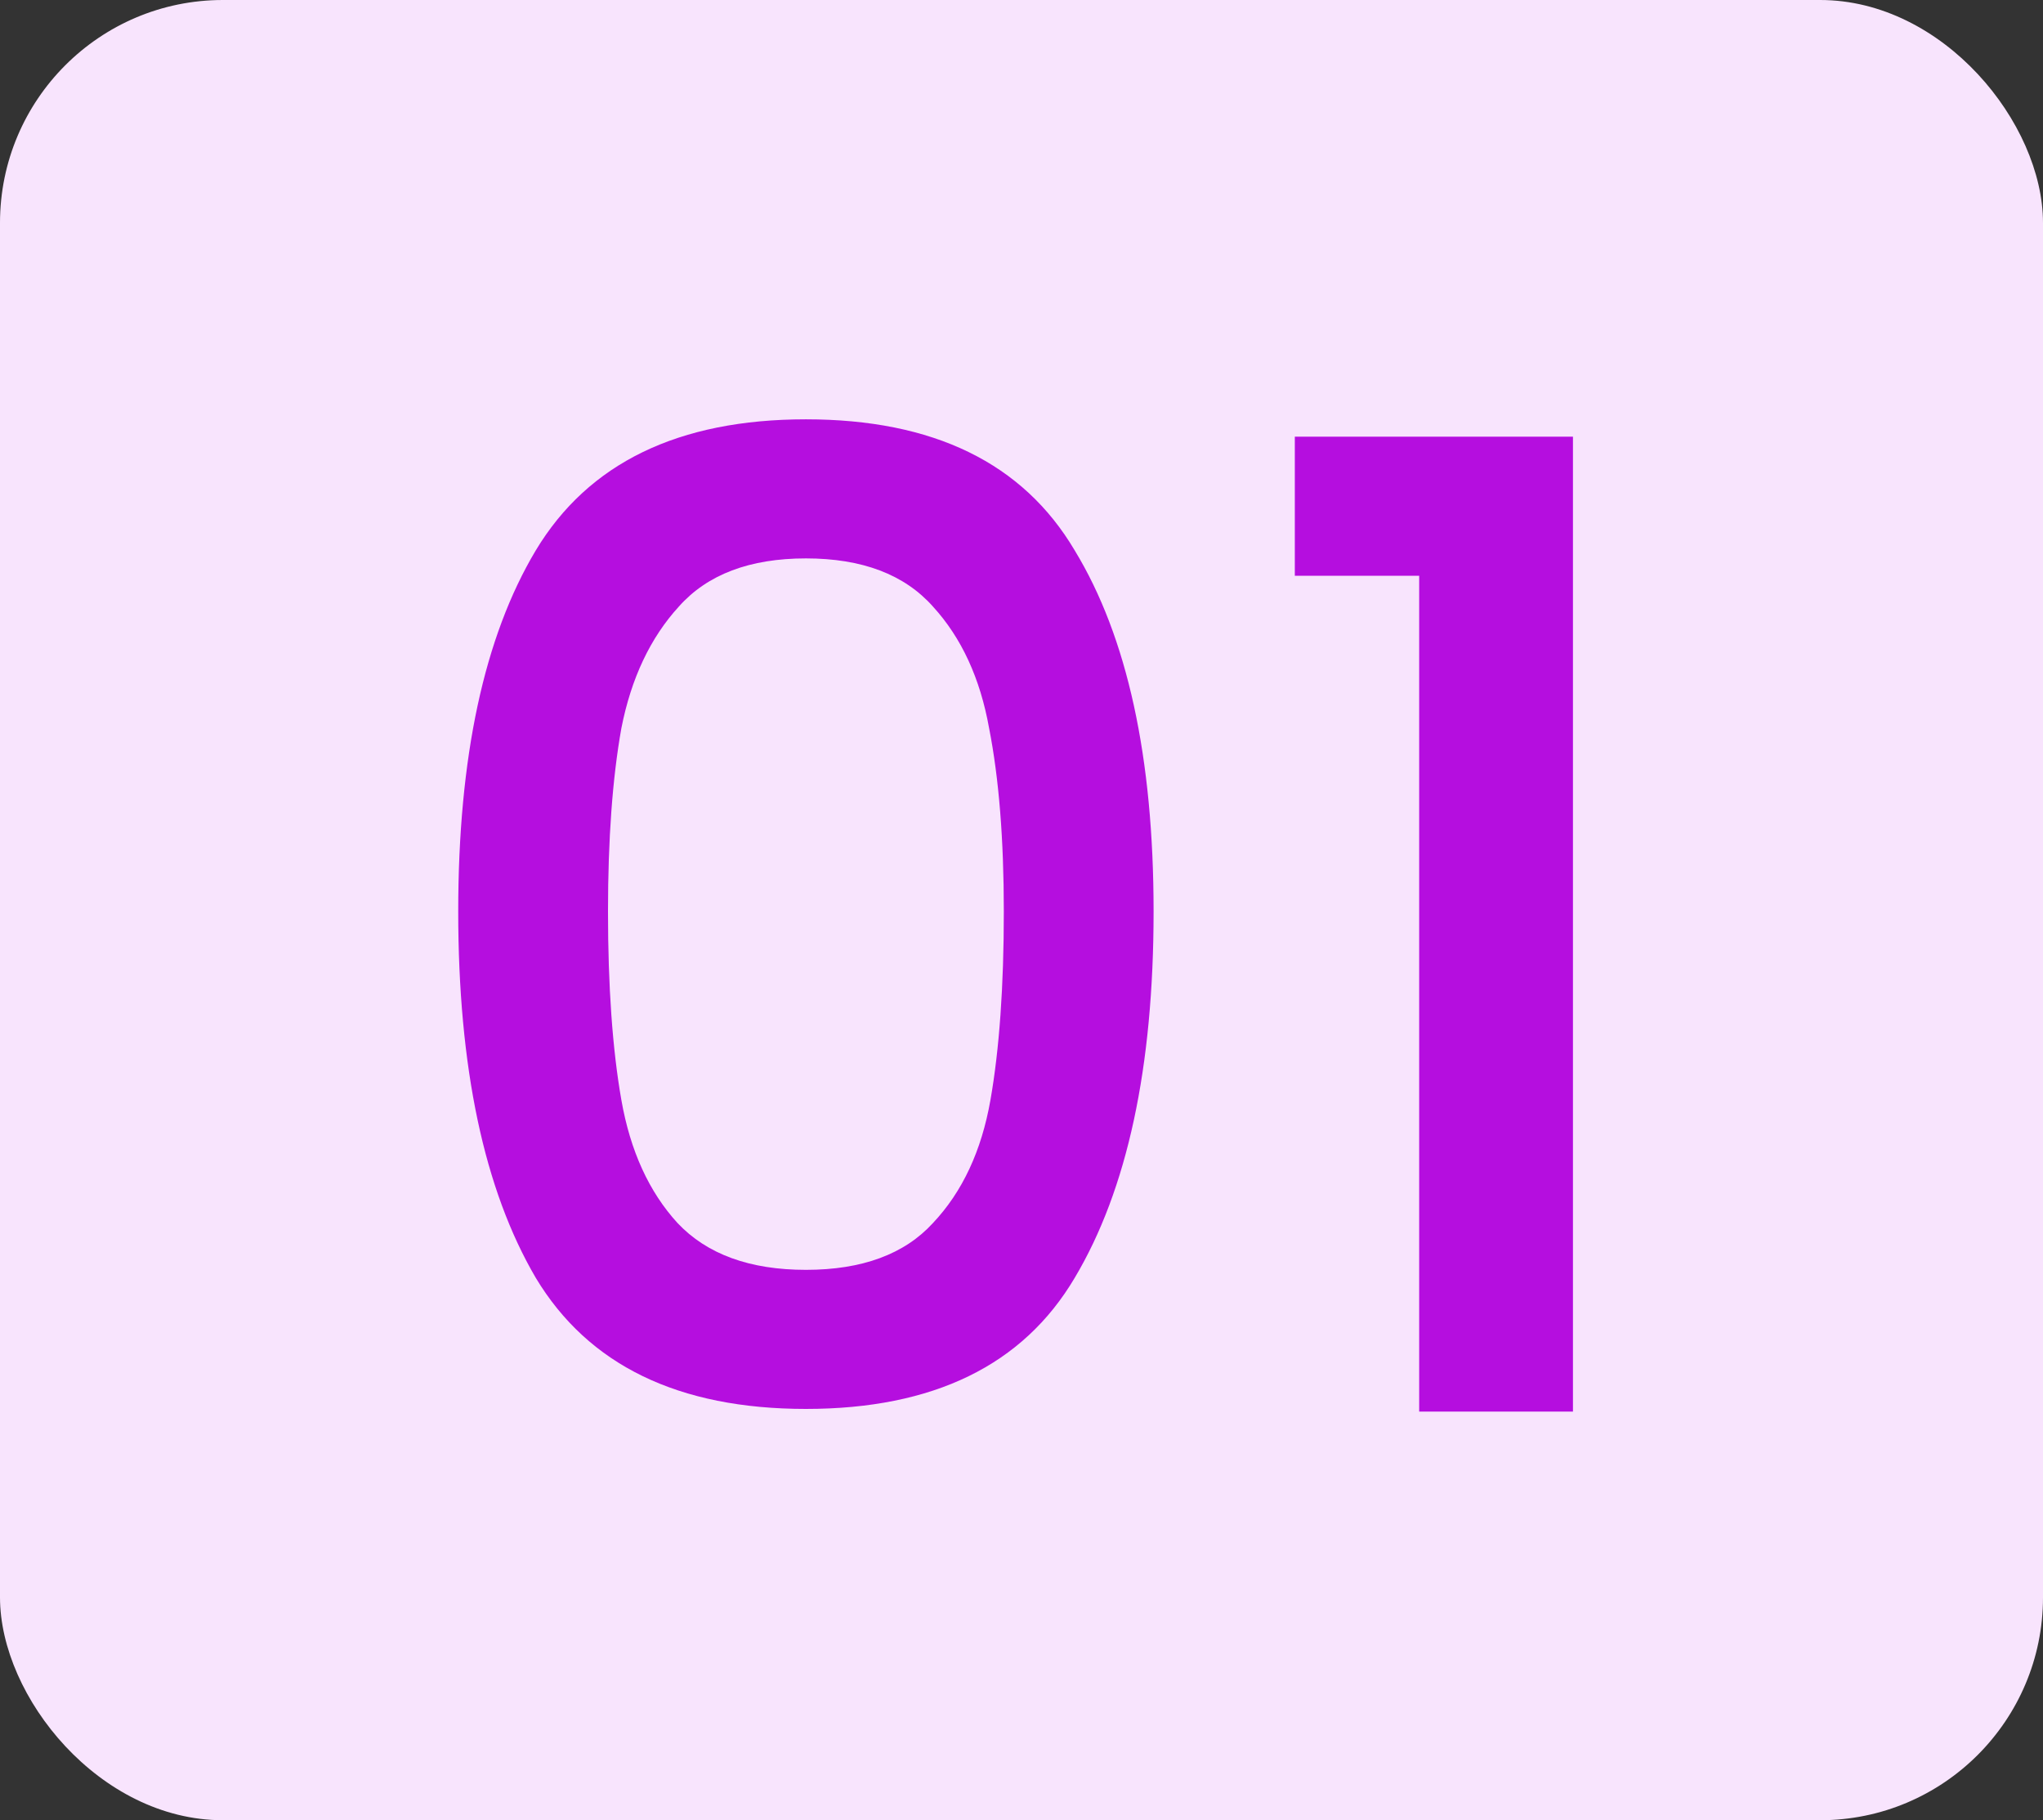
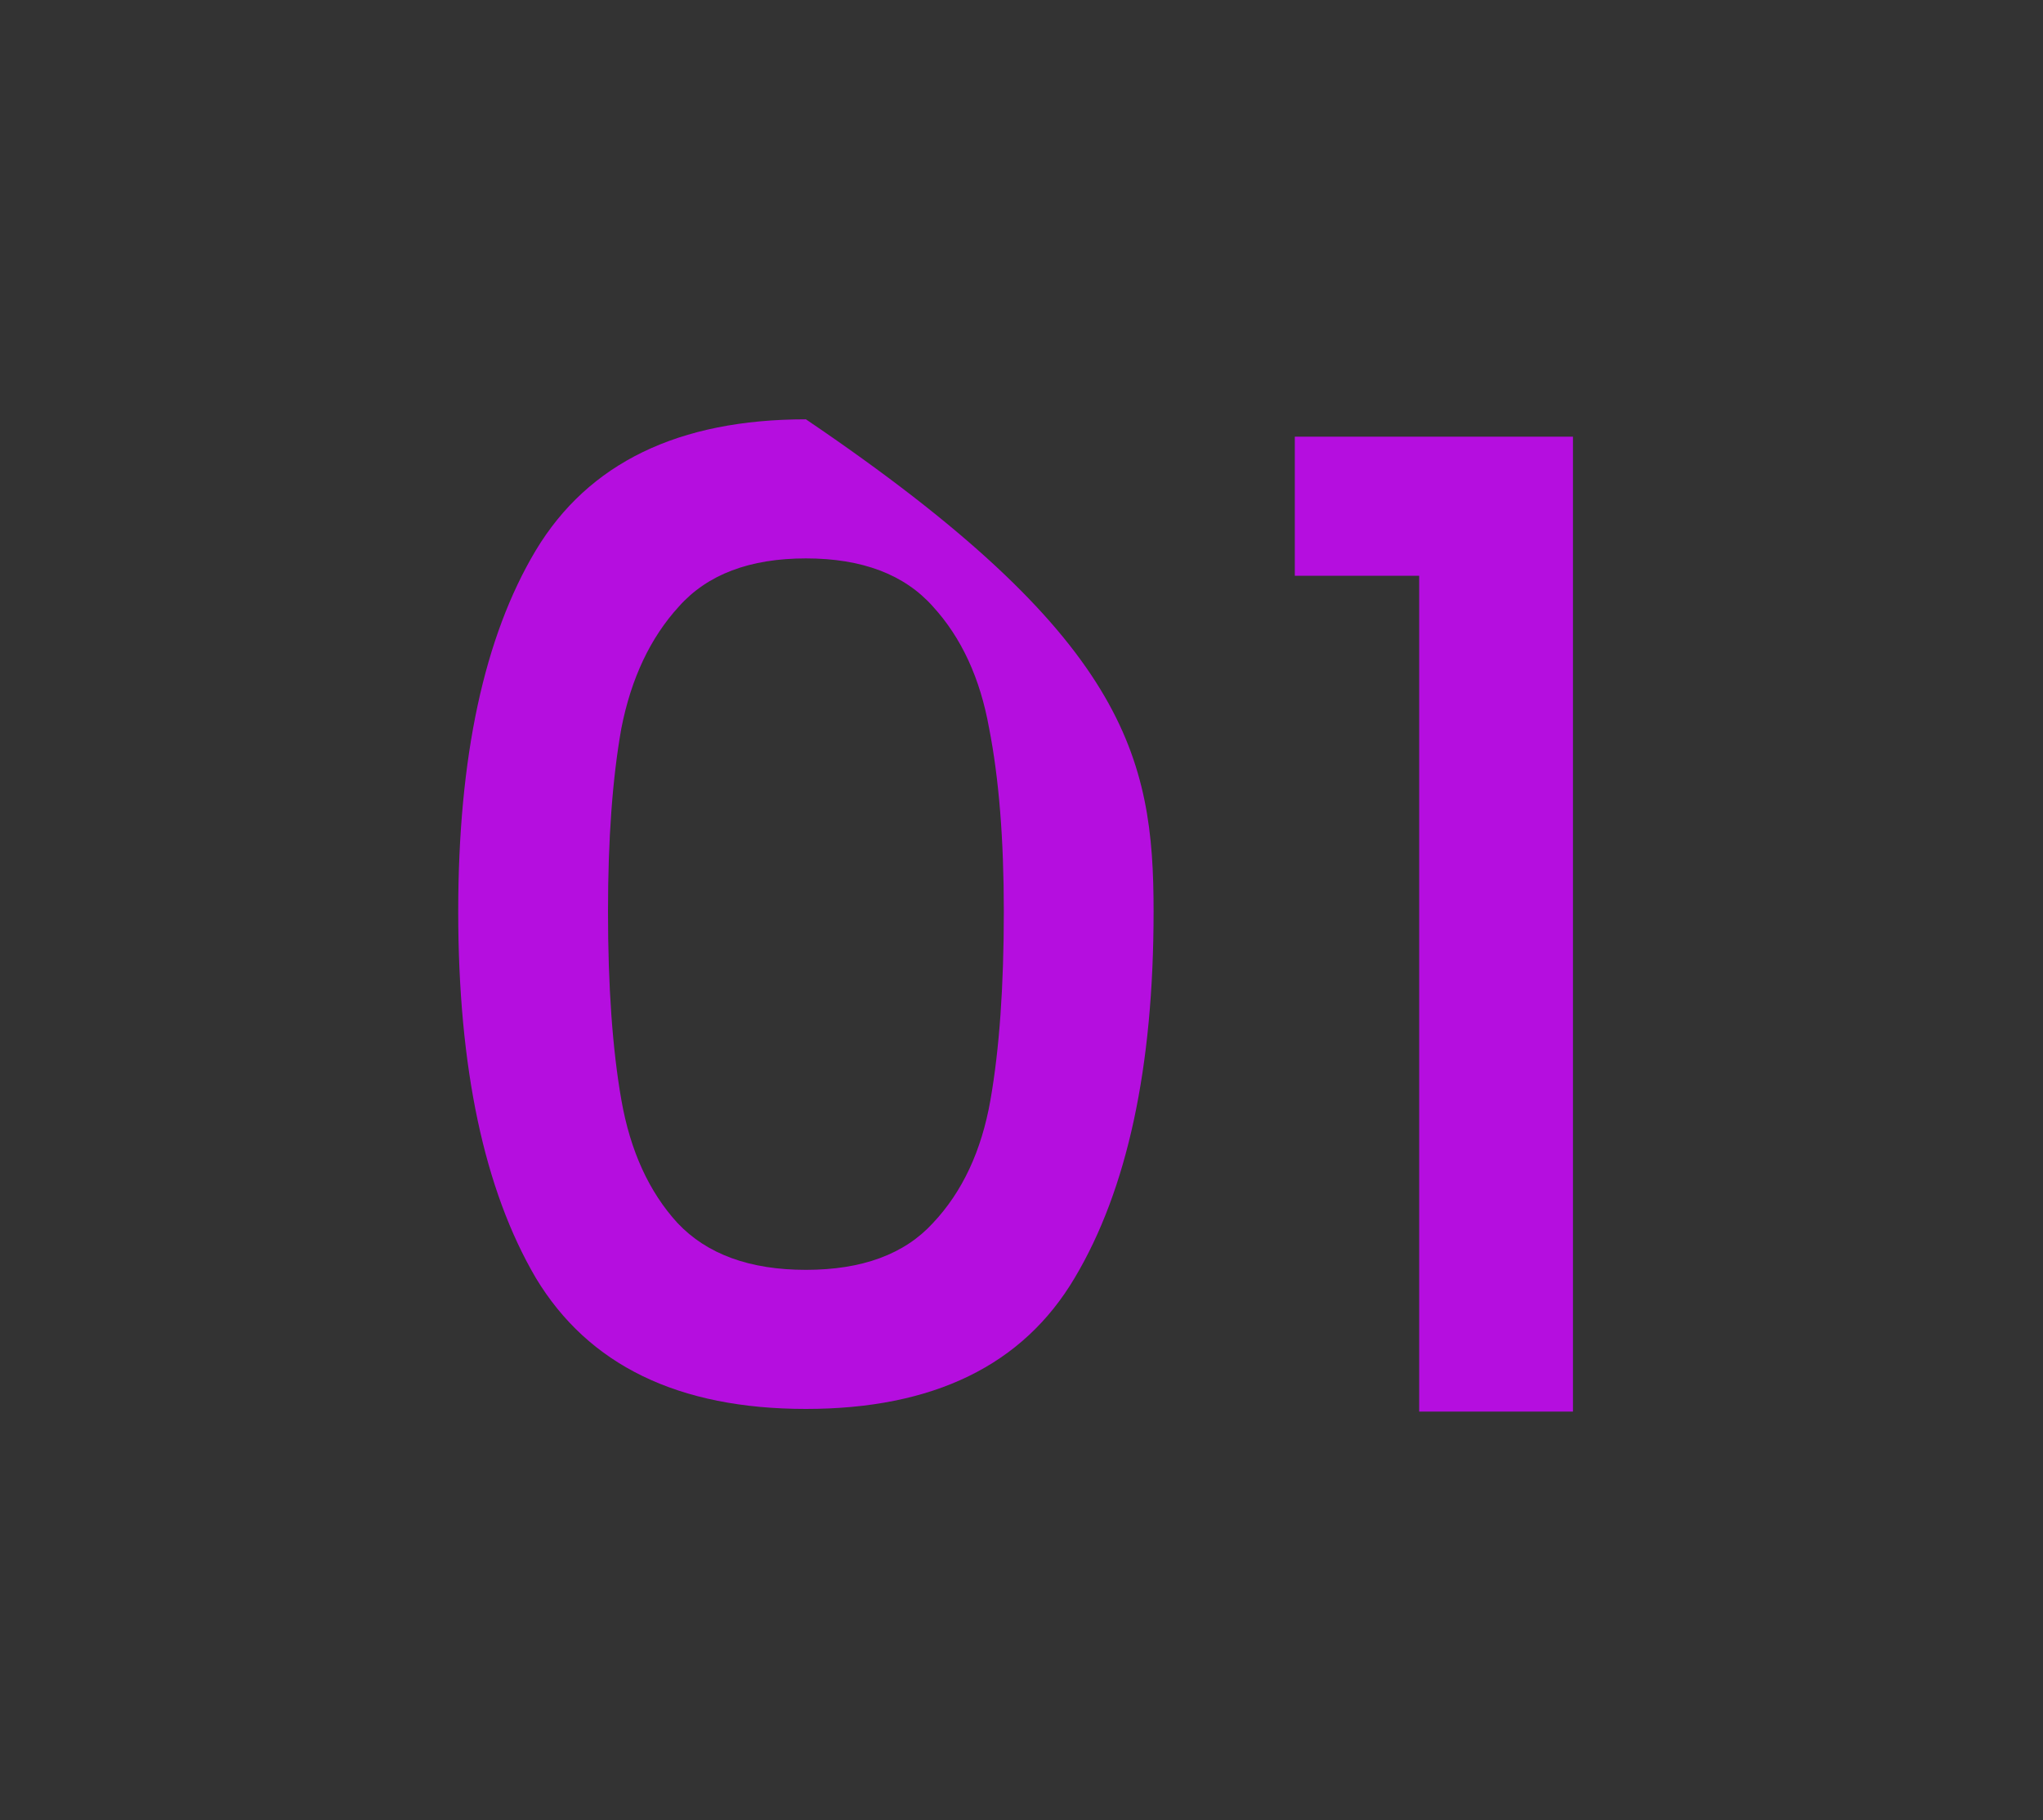
<svg xmlns="http://www.w3.org/2000/svg" width="55" height="49" viewBox="0 0 55 49" fill="none">
  <rect x="0" y="0" width="55" height="49" fill="#333333" stroke="none" />
-   <rect width="55" height="49" rx="6" fill="#F8E4FD" />
-   <path d="M12.336 24.536C12.336 20.384 13.032 17.144 14.424 14.816C15.84 12.464 18.264 11.288 21.696 11.288C25.128 11.288 27.54 12.464 28.932 14.816C30.348 17.144 31.056 20.384 31.056 24.536C31.056 28.736 30.348 32.024 28.932 34.4C27.54 36.752 25.128 37.928 21.696 37.928C18.264 37.928 15.84 36.752 14.424 34.4C13.032 32.024 12.336 28.736 12.336 24.536ZM27.024 24.536C27.024 22.592 26.892 20.948 26.628 19.604C26.388 18.26 25.884 17.168 25.116 16.328C24.348 15.464 23.208 15.032 21.696 15.032C20.184 15.032 19.044 15.464 18.276 16.328C17.508 17.168 16.992 18.26 16.728 19.604C16.488 20.948 16.368 22.592 16.368 24.536C16.368 26.552 16.488 28.244 16.728 29.612C16.968 30.98 17.472 32.084 18.24 32.924C19.032 33.764 20.184 34.184 21.696 34.184C23.208 34.184 24.348 33.764 25.116 32.924C25.908 32.084 26.424 30.98 26.664 29.612C26.904 28.244 27.024 26.552 27.024 24.536ZM34.858 15.5V11.756H42.346V38H38.206V15.5H34.858Z" fill="#B50EDF" />
+   <path d="M12.336 24.536C12.336 20.384 13.032 17.144 14.424 14.816C15.84 12.464 18.264 11.288 21.696 11.288C30.348 17.144 31.056 20.384 31.056 24.536C31.056 28.736 30.348 32.024 28.932 34.4C27.54 36.752 25.128 37.928 21.696 37.928C18.264 37.928 15.84 36.752 14.424 34.4C13.032 32.024 12.336 28.736 12.336 24.536ZM27.024 24.536C27.024 22.592 26.892 20.948 26.628 19.604C26.388 18.26 25.884 17.168 25.116 16.328C24.348 15.464 23.208 15.032 21.696 15.032C20.184 15.032 19.044 15.464 18.276 16.328C17.508 17.168 16.992 18.26 16.728 19.604C16.488 20.948 16.368 22.592 16.368 24.536C16.368 26.552 16.488 28.244 16.728 29.612C16.968 30.98 17.472 32.084 18.24 32.924C19.032 33.764 20.184 34.184 21.696 34.184C23.208 34.184 24.348 33.764 25.116 32.924C25.908 32.084 26.424 30.98 26.664 29.612C26.904 28.244 27.024 26.552 27.024 24.536ZM34.858 15.5V11.756H42.346V38H38.206V15.5H34.858Z" fill="#B50EDF" />
</svg>